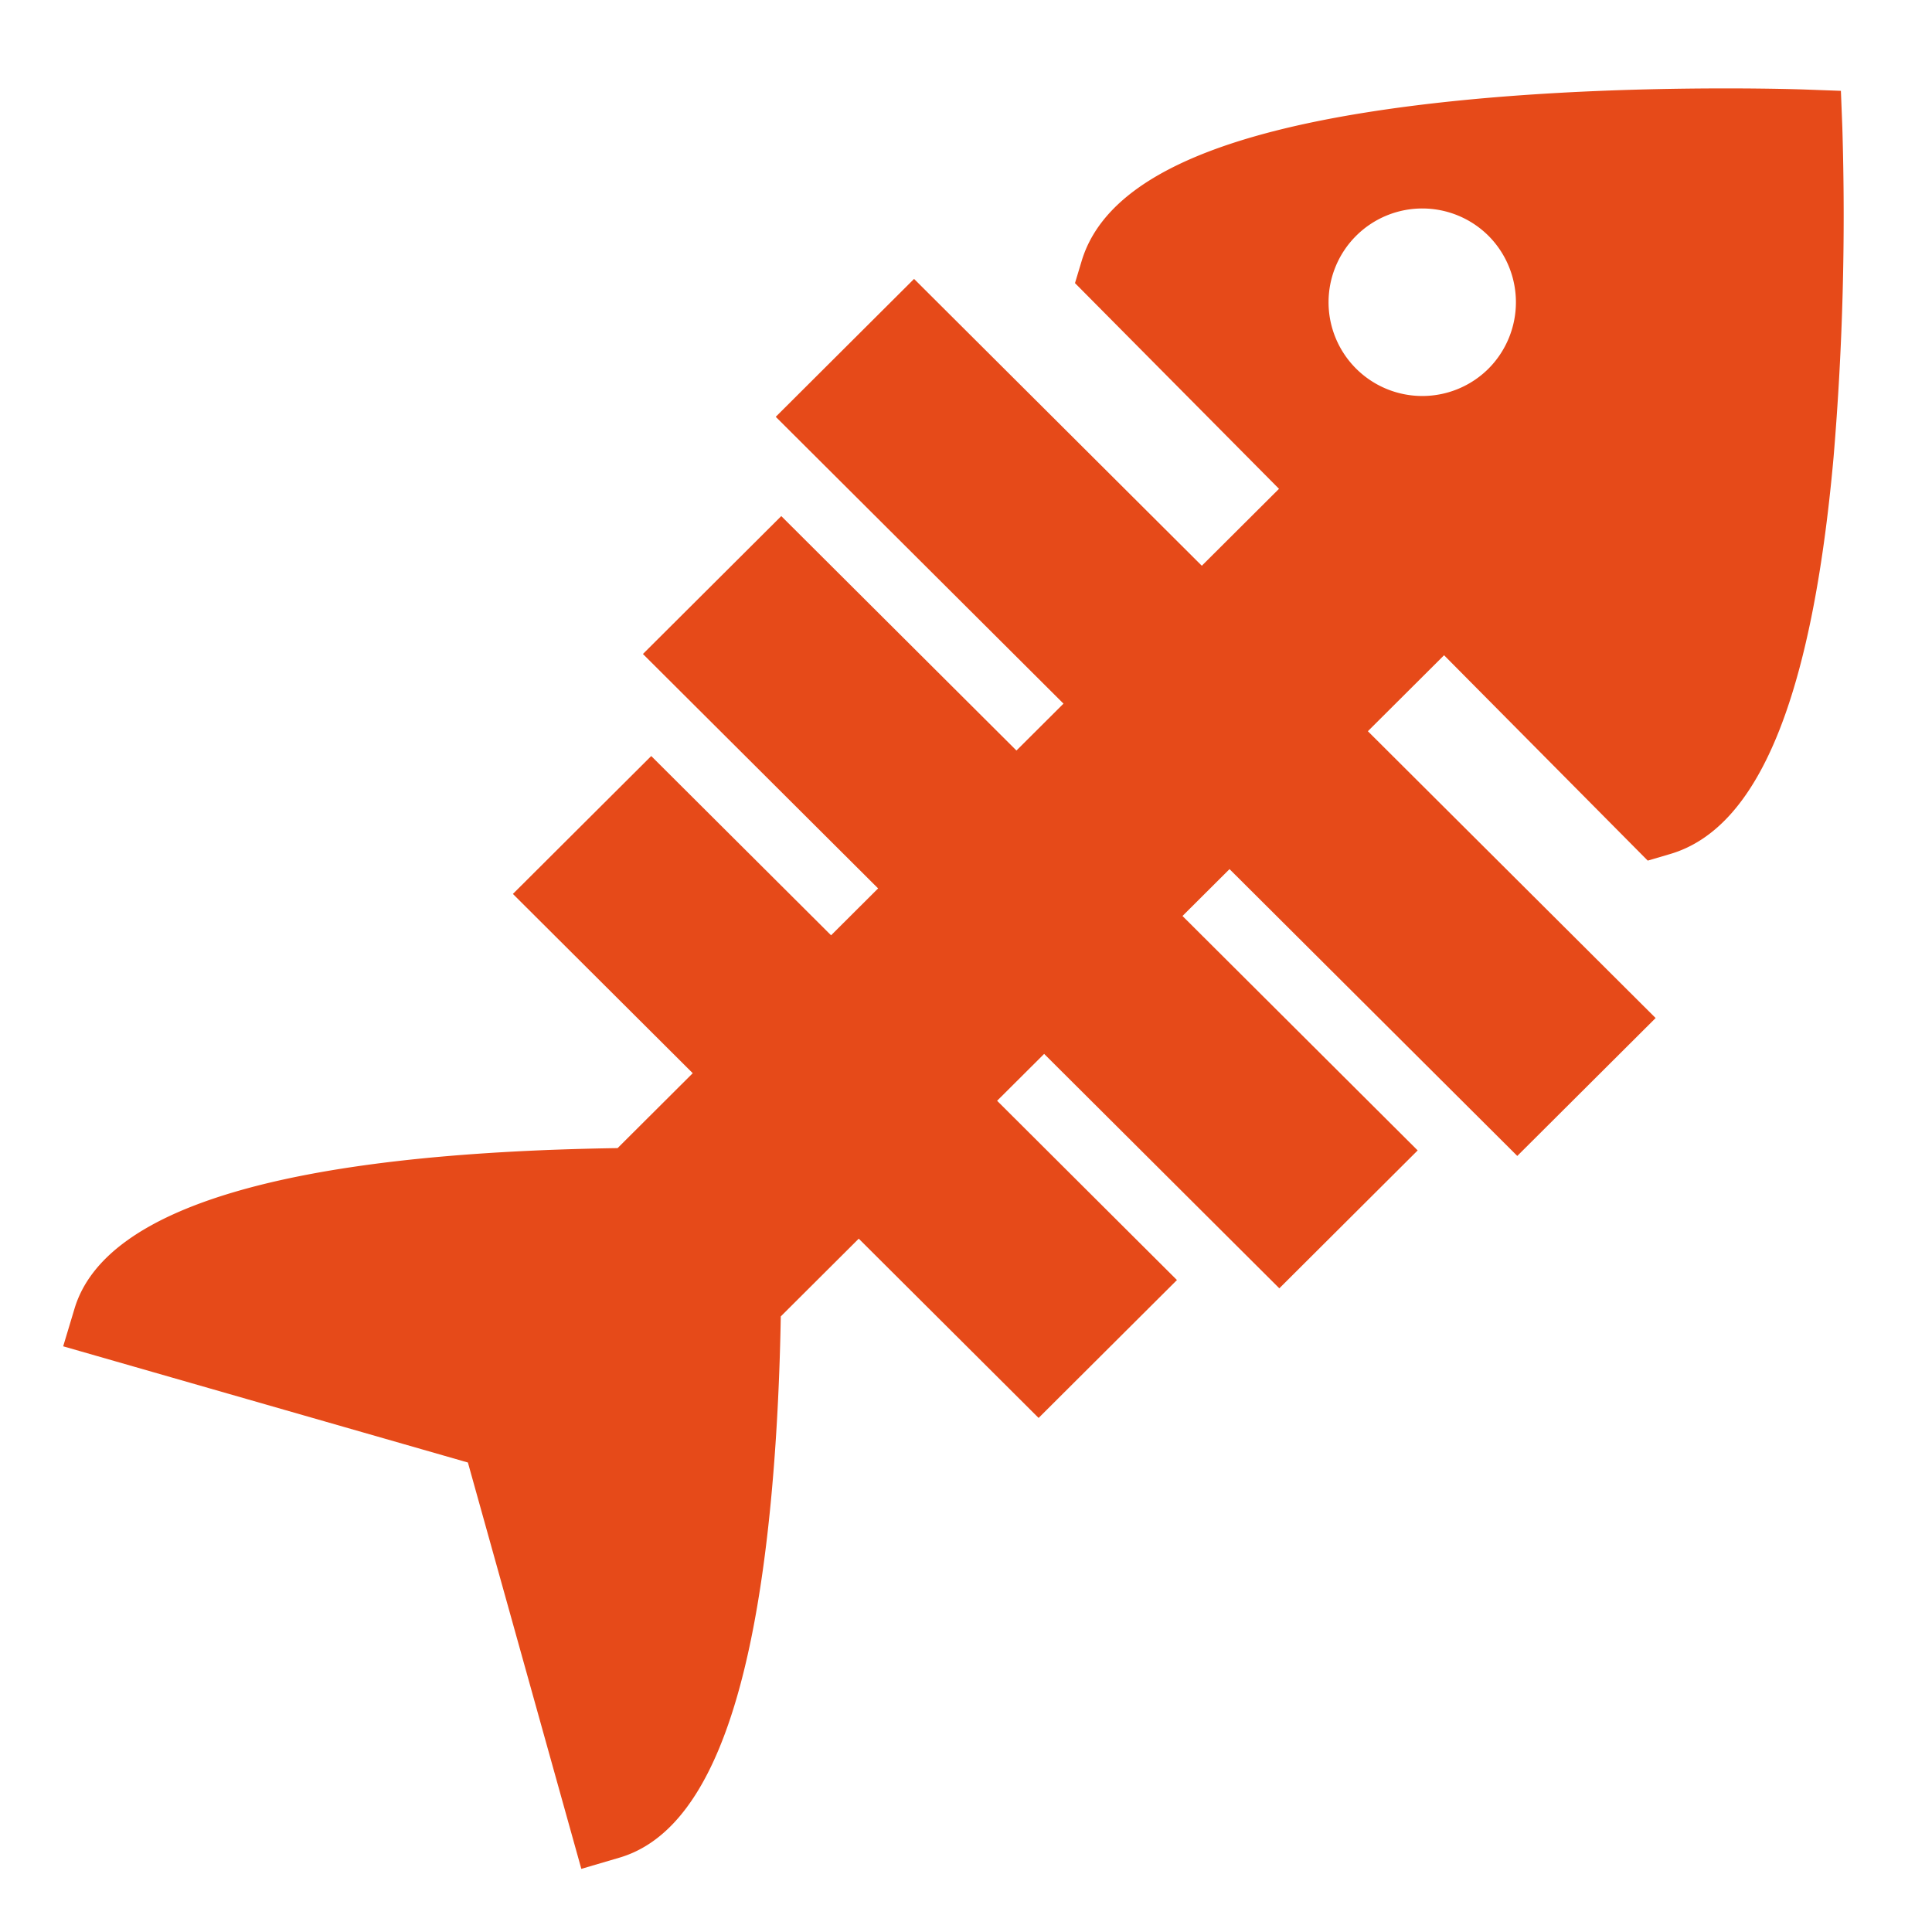
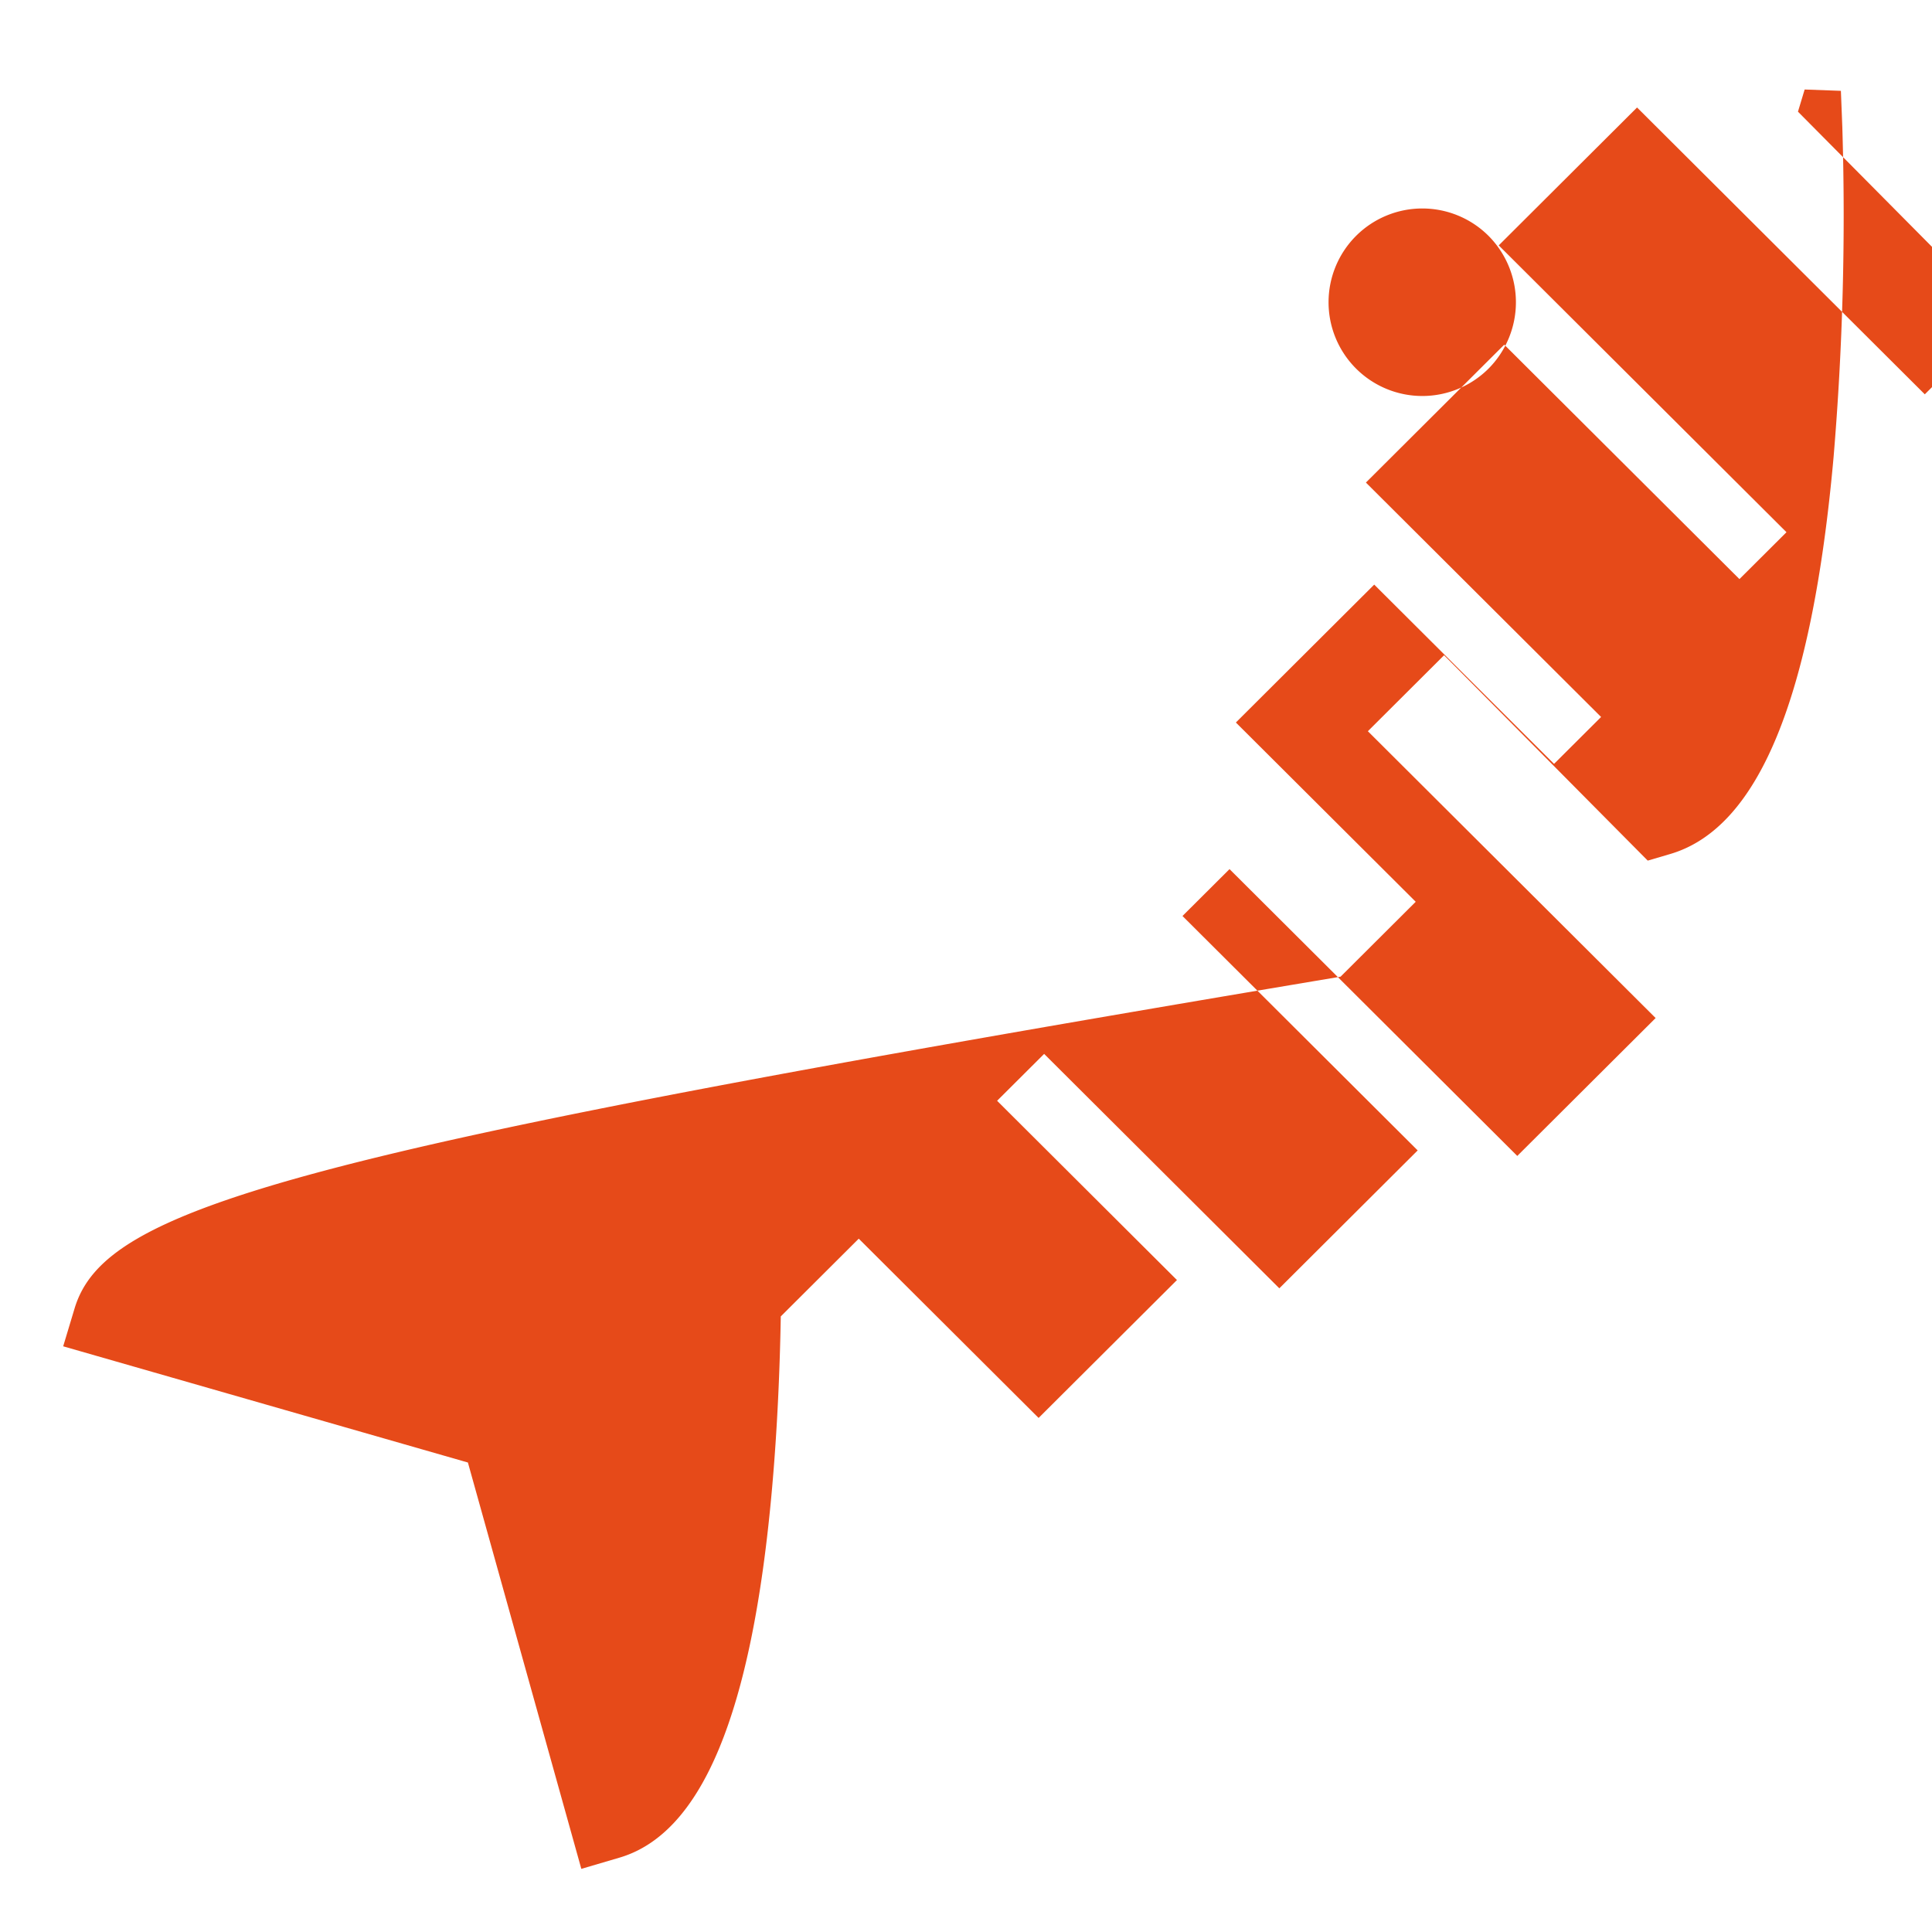
<svg xmlns="http://www.w3.org/2000/svg" viewBox="0 0 612 612">
-   <path fill="#e64a19" d="M583.591 40.218l-.449-11.443-11.482-.422c-.4-.012-9.891-.353-24.968-.353-30.038 0-74.135 1.312-113.637 7.571-53.863 8.533-83.438 23.937-90.414 47.085l-2.117 7.025 64.625 65.165-24.449 24.365-91.149-90.859-43.818 43.683 91.152 90.858-14.9 14.85-74.5-74.26-43.823 43.682 74.5 74.258-14.9 14.853-56.968-56.786-43.823 43.682 56.969 56.786-23.805 23.729C91.173 365.286 33.3 382.353 23.615 414.5l-3.6 11.97 128.202 36.81L184.147 592l12.075-3.551c26.151-7.689 41.945-45.755 48.288-116.366 1.773-19.723 2.539-39.009 2.819-55.088l24.7-24.621L329 449.161l43.824-43.682-56.97-56.786 14.9-14.851 74.5 74.259 43.823-43.683-74.5-74.258 14.9-14.85 91.152 90.856 43.824-43.683-91.153-90.855 24.14-24.063 64.513 65.054 7.11-2.091c27.968-8.226 44.9-49.323 51.753-125.645a915.192 915.192 0 002.775-104.665zm-112.01 76.489a29.7 29.7 0 110-41.935 29.82 29.82 0 010 41.935z" fill-rule="evenodd" />
+   <path fill="#e64a19" d="M583.591 40.218l-.449-11.443-11.482-.422l-2.117 7.025 64.625 65.165-24.449 24.365-91.149-90.859-43.818 43.683 91.152 90.858-14.9 14.85-74.5-74.26-43.823 43.682 74.5 74.258-14.9 14.853-56.968-56.786-43.823 43.682 56.969 56.786-23.805 23.729C91.173 365.286 33.3 382.353 23.615 414.5l-3.6 11.97 128.202 36.81L184.147 592l12.075-3.551c26.151-7.689 41.945-45.755 48.288-116.366 1.773-19.723 2.539-39.009 2.819-55.088l24.7-24.621L329 449.161l43.824-43.682-56.97-56.786 14.9-14.851 74.5 74.259 43.823-43.683-74.5-74.258 14.9-14.85 91.152 90.856 43.824-43.683-91.153-90.855 24.14-24.063 64.513 65.054 7.11-2.091c27.968-8.226 44.9-49.323 51.753-125.645a915.192 915.192 0 002.775-104.665zm-112.01 76.489a29.7 29.7 0 110-41.935 29.82 29.82 0 010 41.935z" fill-rule="evenodd" />
</svg>